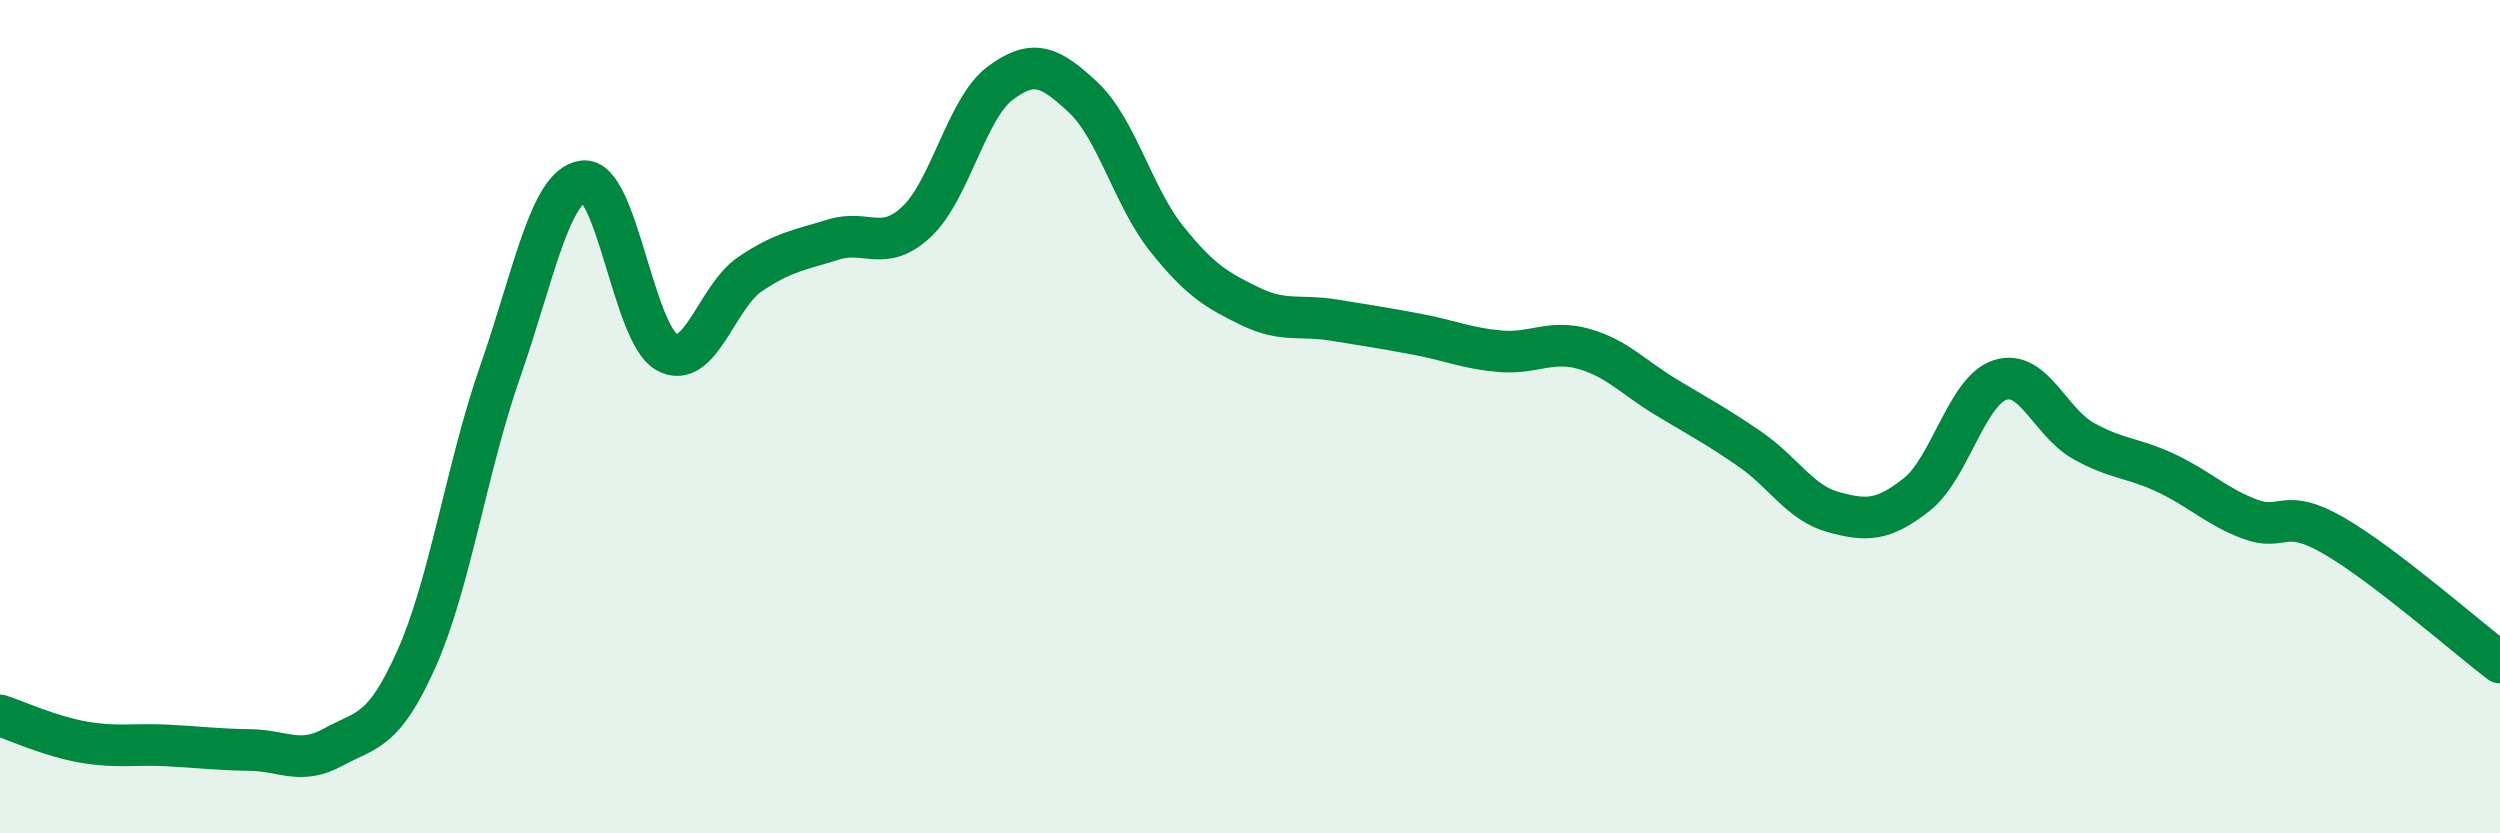
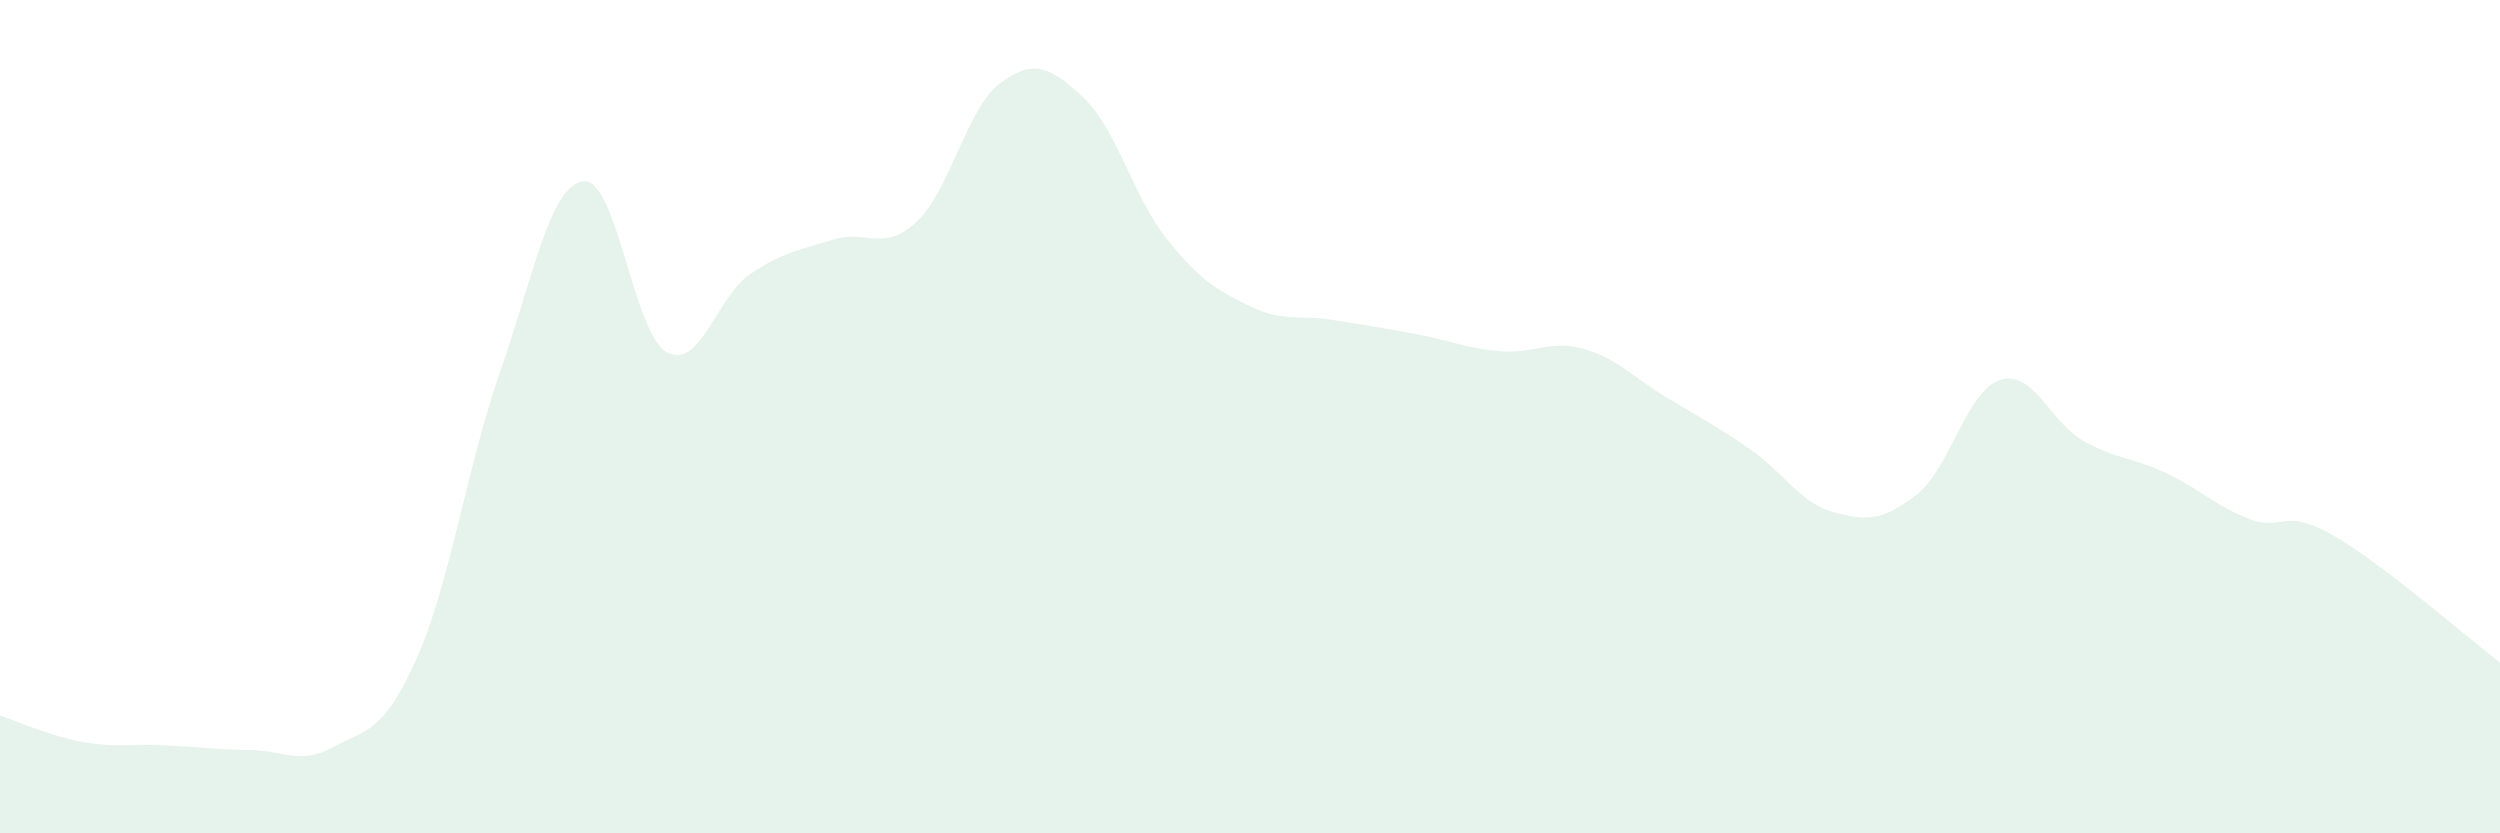
<svg xmlns="http://www.w3.org/2000/svg" width="60" height="20" viewBox="0 0 60 20">
  <path d="M 0,17.17 C 0.4,17.3 1.2,17.67 2,17.81 C 2.8,17.95 3.2,17.85 4,17.89 C 4.8,17.93 5.2,17.99 6,18 C 6.8,18.01 7.2,18.37 8,17.93 C 8.8,17.49 9.2,17.6 10,15.8 C 10.8,14 11.2,11.22 12,8.93 C 12.8,6.64 13.2,4.45 14,4.35 C 14.8,4.25 15.2,8 16,8.45 C 16.8,8.9 17.2,7.12 18,6.58 C 18.8,6.04 19.2,6 20,5.75 C 20.8,5.5 21.2,6.07 22,5.32 C 22.8,4.57 23.2,2.6 24,2 C 24.8,1.4 25.2,1.59 26,2.34 C 26.8,3.09 27.2,4.73 28,5.73 C 28.8,6.73 29.2,6.96 30,7.35 C 30.8,7.74 31.2,7.55 32,7.68 C 32.8,7.81 33.2,7.87 34,8.02 C 34.8,8.17 35.2,8.36 36,8.43 C 36.8,8.5 37.2,8.15 38,8.37 C 38.8,8.59 39.2,9.06 40,9.54 C 40.8,10.02 41.2,10.23 42,10.78 C 42.8,11.33 43.2,12.07 44,12.29 C 44.8,12.51 45.2,12.5 46,11.87 C 46.8,11.24 47.2,9.38 48,9.12 C 48.8,8.86 49.2,10.13 50,10.58 C 50.8,11.03 51.2,10.98 52,11.36 C 52.8,11.74 53.2,12.16 54,12.46 C 54.8,12.76 54.8,12.16 56,12.85 C 57.2,13.54 59.2,15.29 60,15.9L60 20L0 20Z" fill="#008740" opacity="0.1" stroke-linecap="round" stroke-linejoin="round" />
-   <path d="M 0,17.17 C 0.4,17.3 1.2,17.67 2,17.81 C 2.8,17.95 3.2,17.85 4,17.89 C 4.8,17.93 5.2,17.99 6,18 C 6.8,18.01 7.2,18.37 8,17.93 C 8.8,17.49 9.2,17.6 10,15.8 C 10.8,14 11.2,11.22 12,8.93 C 12.8,6.64 13.2,4.45 14,4.35 C 14.8,4.25 15.2,8 16,8.45 C 16.8,8.9 17.2,7.12 18,6.58 C 18.8,6.04 19.2,6 20,5.75 C 20.8,5.5 21.2,6.07 22,5.32 C 22.8,4.57 23.2,2.6 24,2 C 24.8,1.4 25.2,1.59 26,2.34 C 26.8,3.09 27.2,4.73 28,5.73 C 28.8,6.73 29.2,6.96 30,7.35 C 30.8,7.74 31.2,7.55 32,7.68 C 32.8,7.81 33.2,7.87 34,8.02 C 34.8,8.17 35.2,8.36 36,8.43 C 36.8,8.5 37.2,8.15 38,8.37 C 38.8,8.59 39.2,9.06 40,9.54 C 40.8,10.02 41.2,10.23 42,10.78 C 42.8,11.33 43.2,12.07 44,12.29 C 44.8,12.51 45.2,12.5 46,11.87 C 46.8,11.24 47.2,9.38 48,9.12 C 48.8,8.86 49.2,10.13 50,10.58 C 50.8,11.03 51.2,10.98 52,11.36 C 52.8,11.74 53.2,12.16 54,12.46 C 54.8,12.76 54.8,12.16 56,12.85 C 57.2,13.54 59.2,15.29 60,15.9" stroke="#008740" stroke-width="1" fill="none" stroke-linecap="round" stroke-linejoin="round" />
</svg>